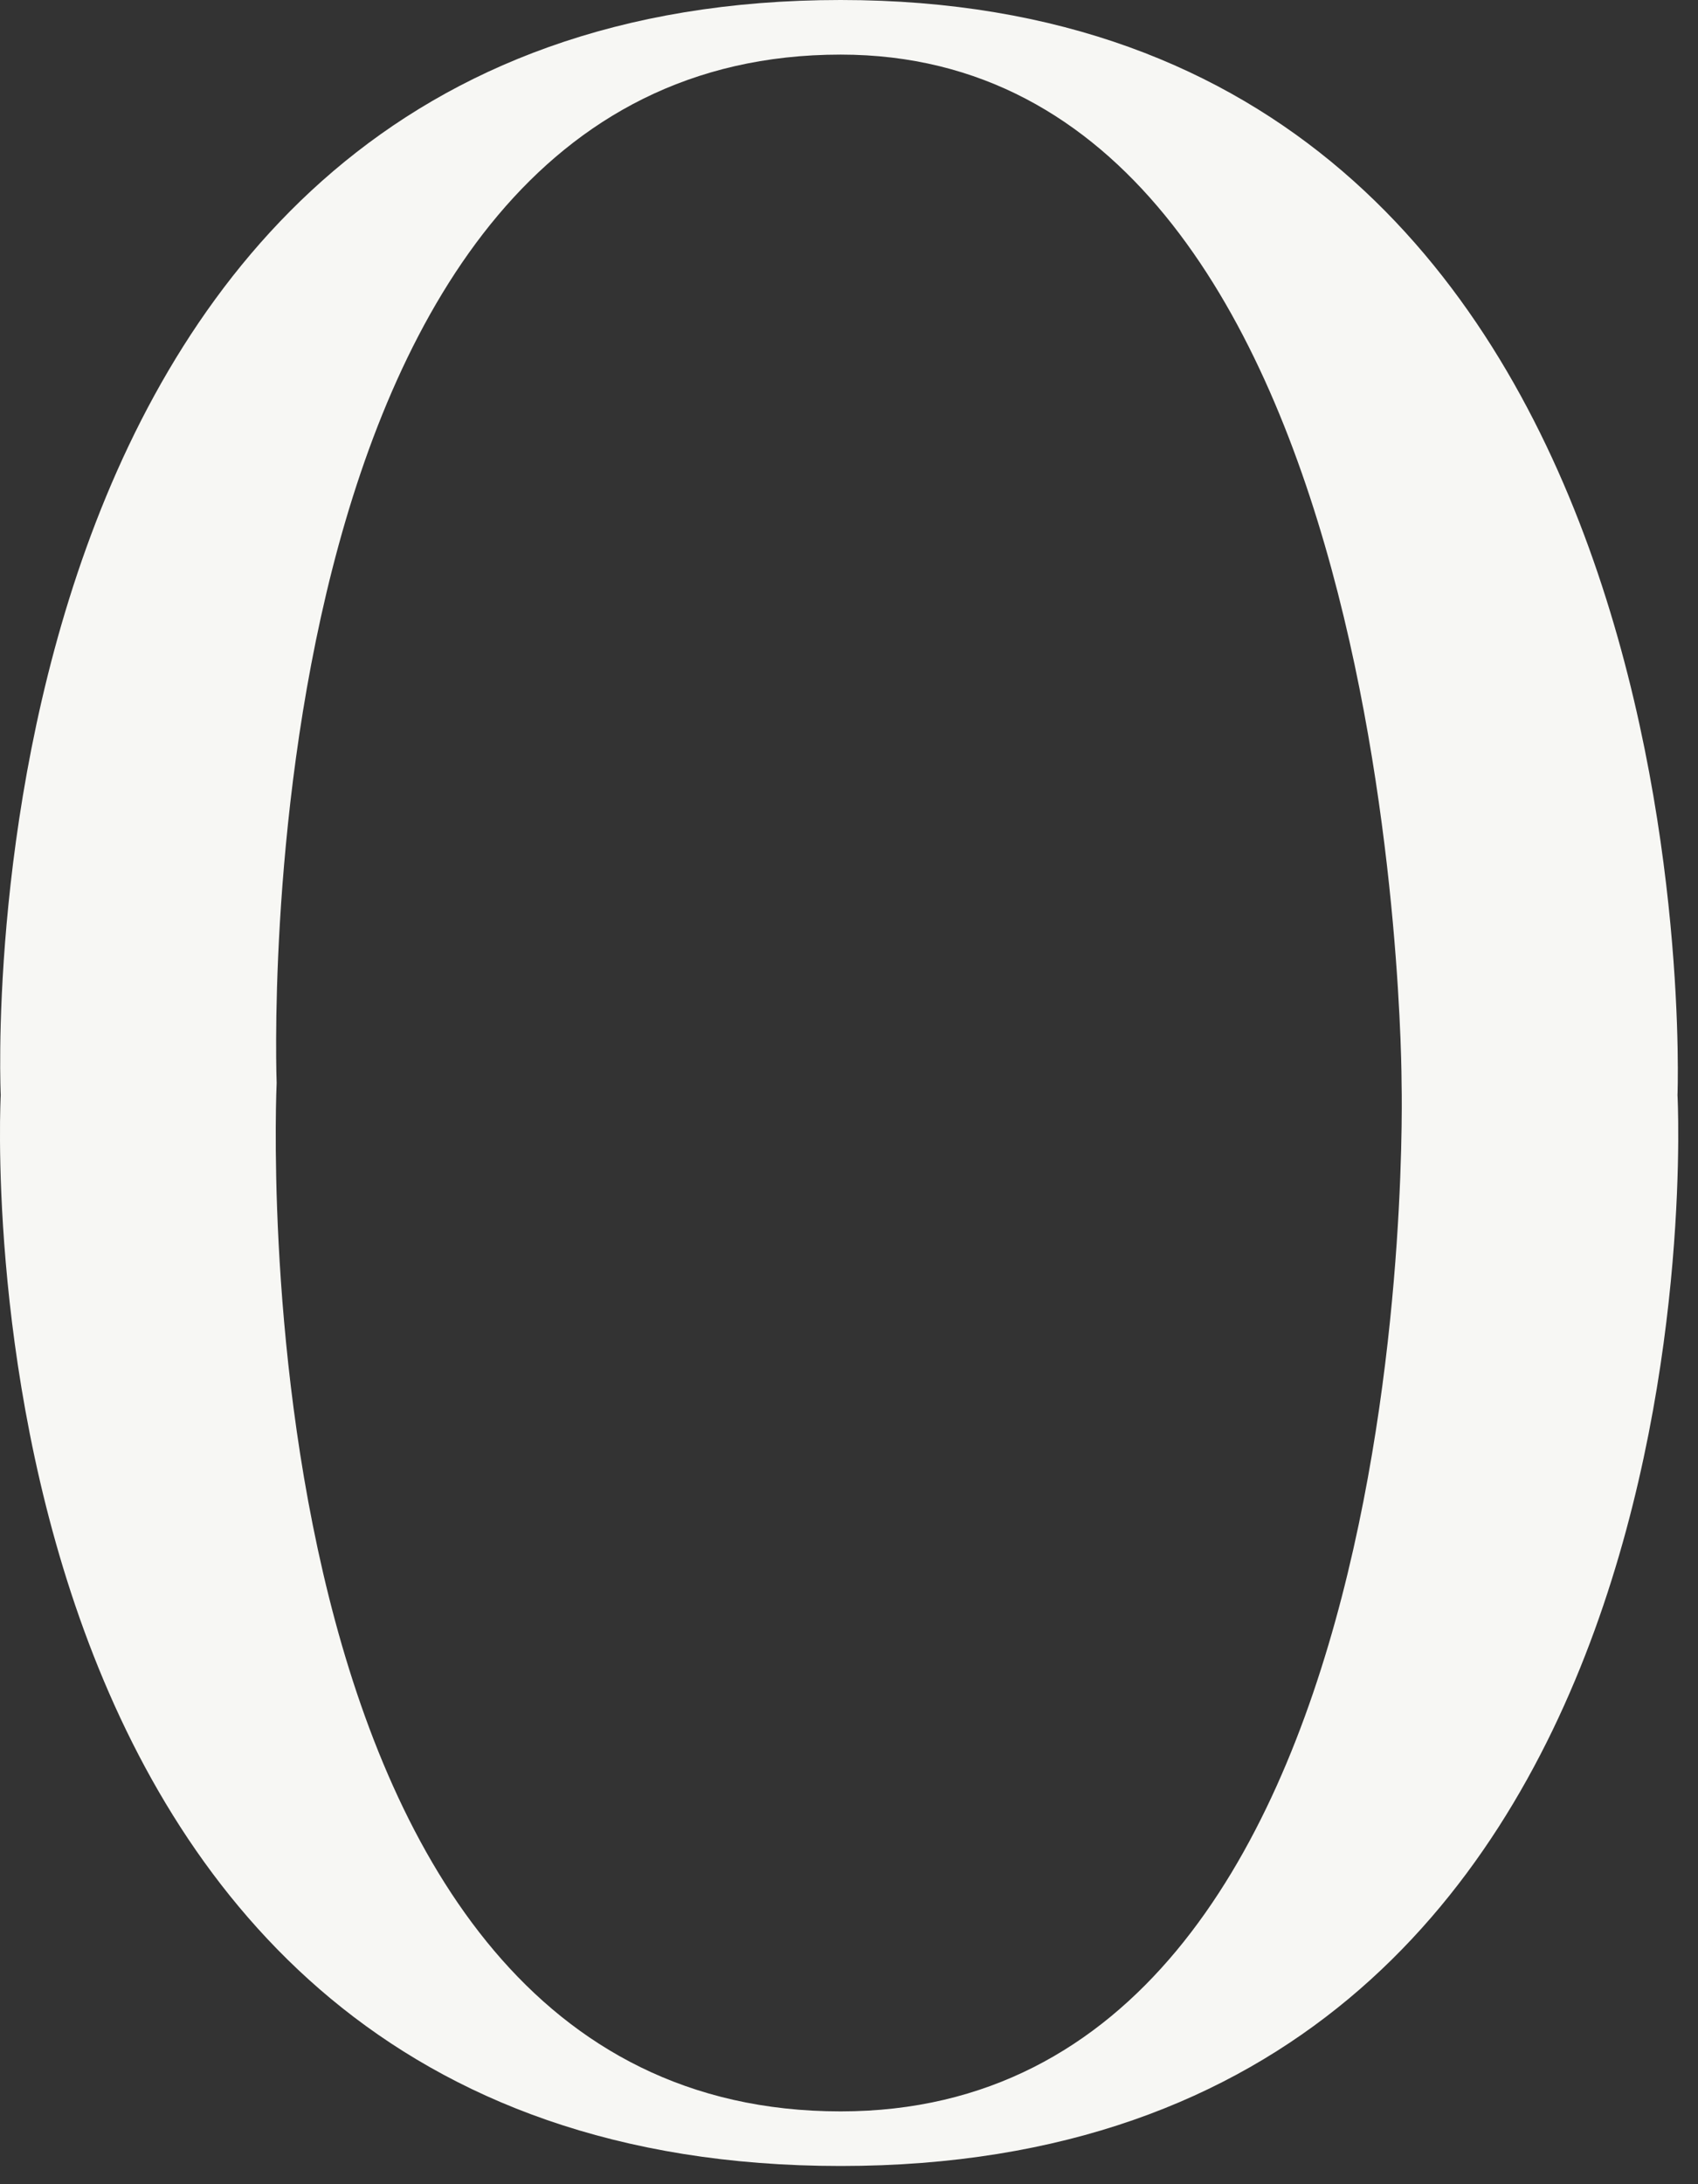
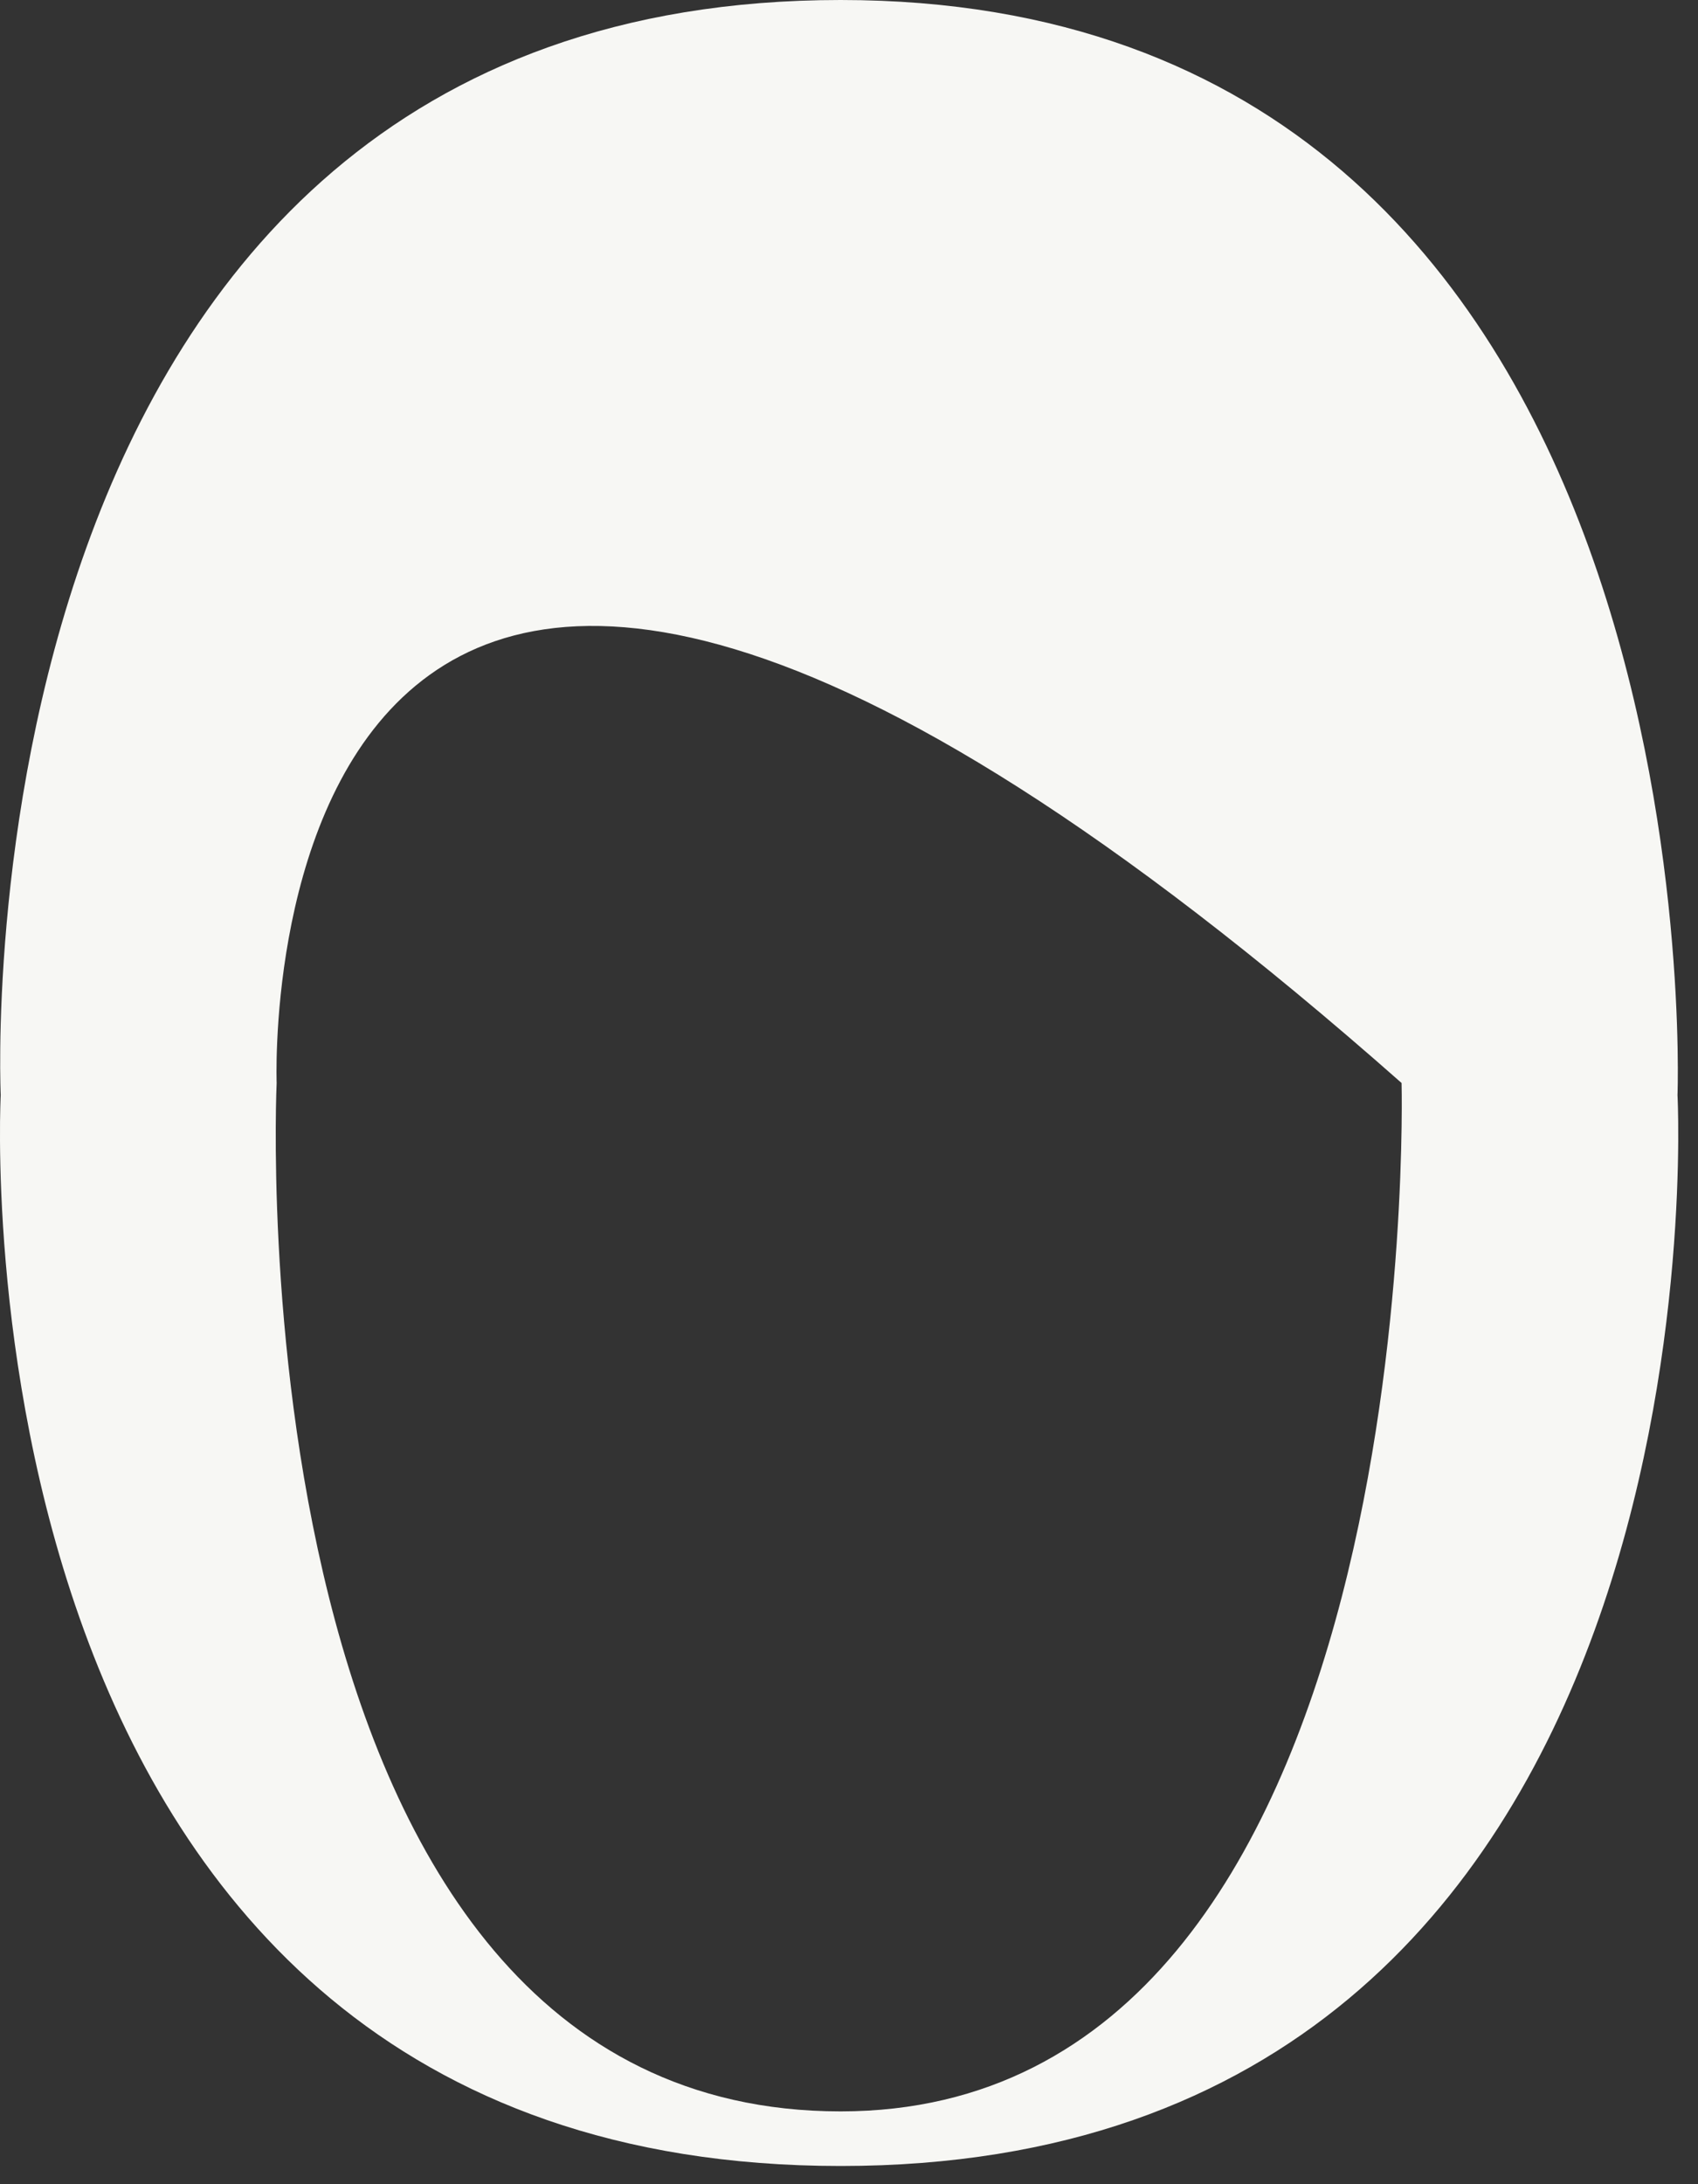
<svg xmlns="http://www.w3.org/2000/svg" fill="none" height="100%" overflow="visible" preserveAspectRatio="none" style="display: block;" viewBox="0 0 28 36" width="100%">
  <rect x="0" y="0" width="28" height="36" fill="#333333" stroke="none" />
-   <path d="M27.662 18.05C27.662 18.05 28.612 35.7 13.862 35.7C-0.938 35.7 0.012 18.05 0.012 18.05C0.012 18.05 -0.838 0 13.862 0C28.362 0 27.662 18.05 27.662 18.05ZM13.862 34.8C23.562 34.8 23.112 17.85 23.112 17.85C23.112 17.85 23.112 0.9 13.862 0.9C3.912 0.9 4.562 17.85 4.562 17.85C4.562 17.85 3.762 34.8 13.862 34.8Z" fill="#F7F7F4" id="Vector" />
+   <path d="M27.662 18.05C27.662 18.05 28.612 35.7 13.862 35.7C-0.938 35.7 0.012 18.05 0.012 18.05C0.012 18.05 -0.838 0 13.862 0C28.362 0 27.662 18.05 27.662 18.05ZM13.862 34.8C23.562 34.8 23.112 17.85 23.112 17.85C3.912 0.9 4.562 17.85 4.562 17.85C4.562 17.85 3.762 34.8 13.862 34.8Z" fill="#F7F7F4" id="Vector" />
</svg>